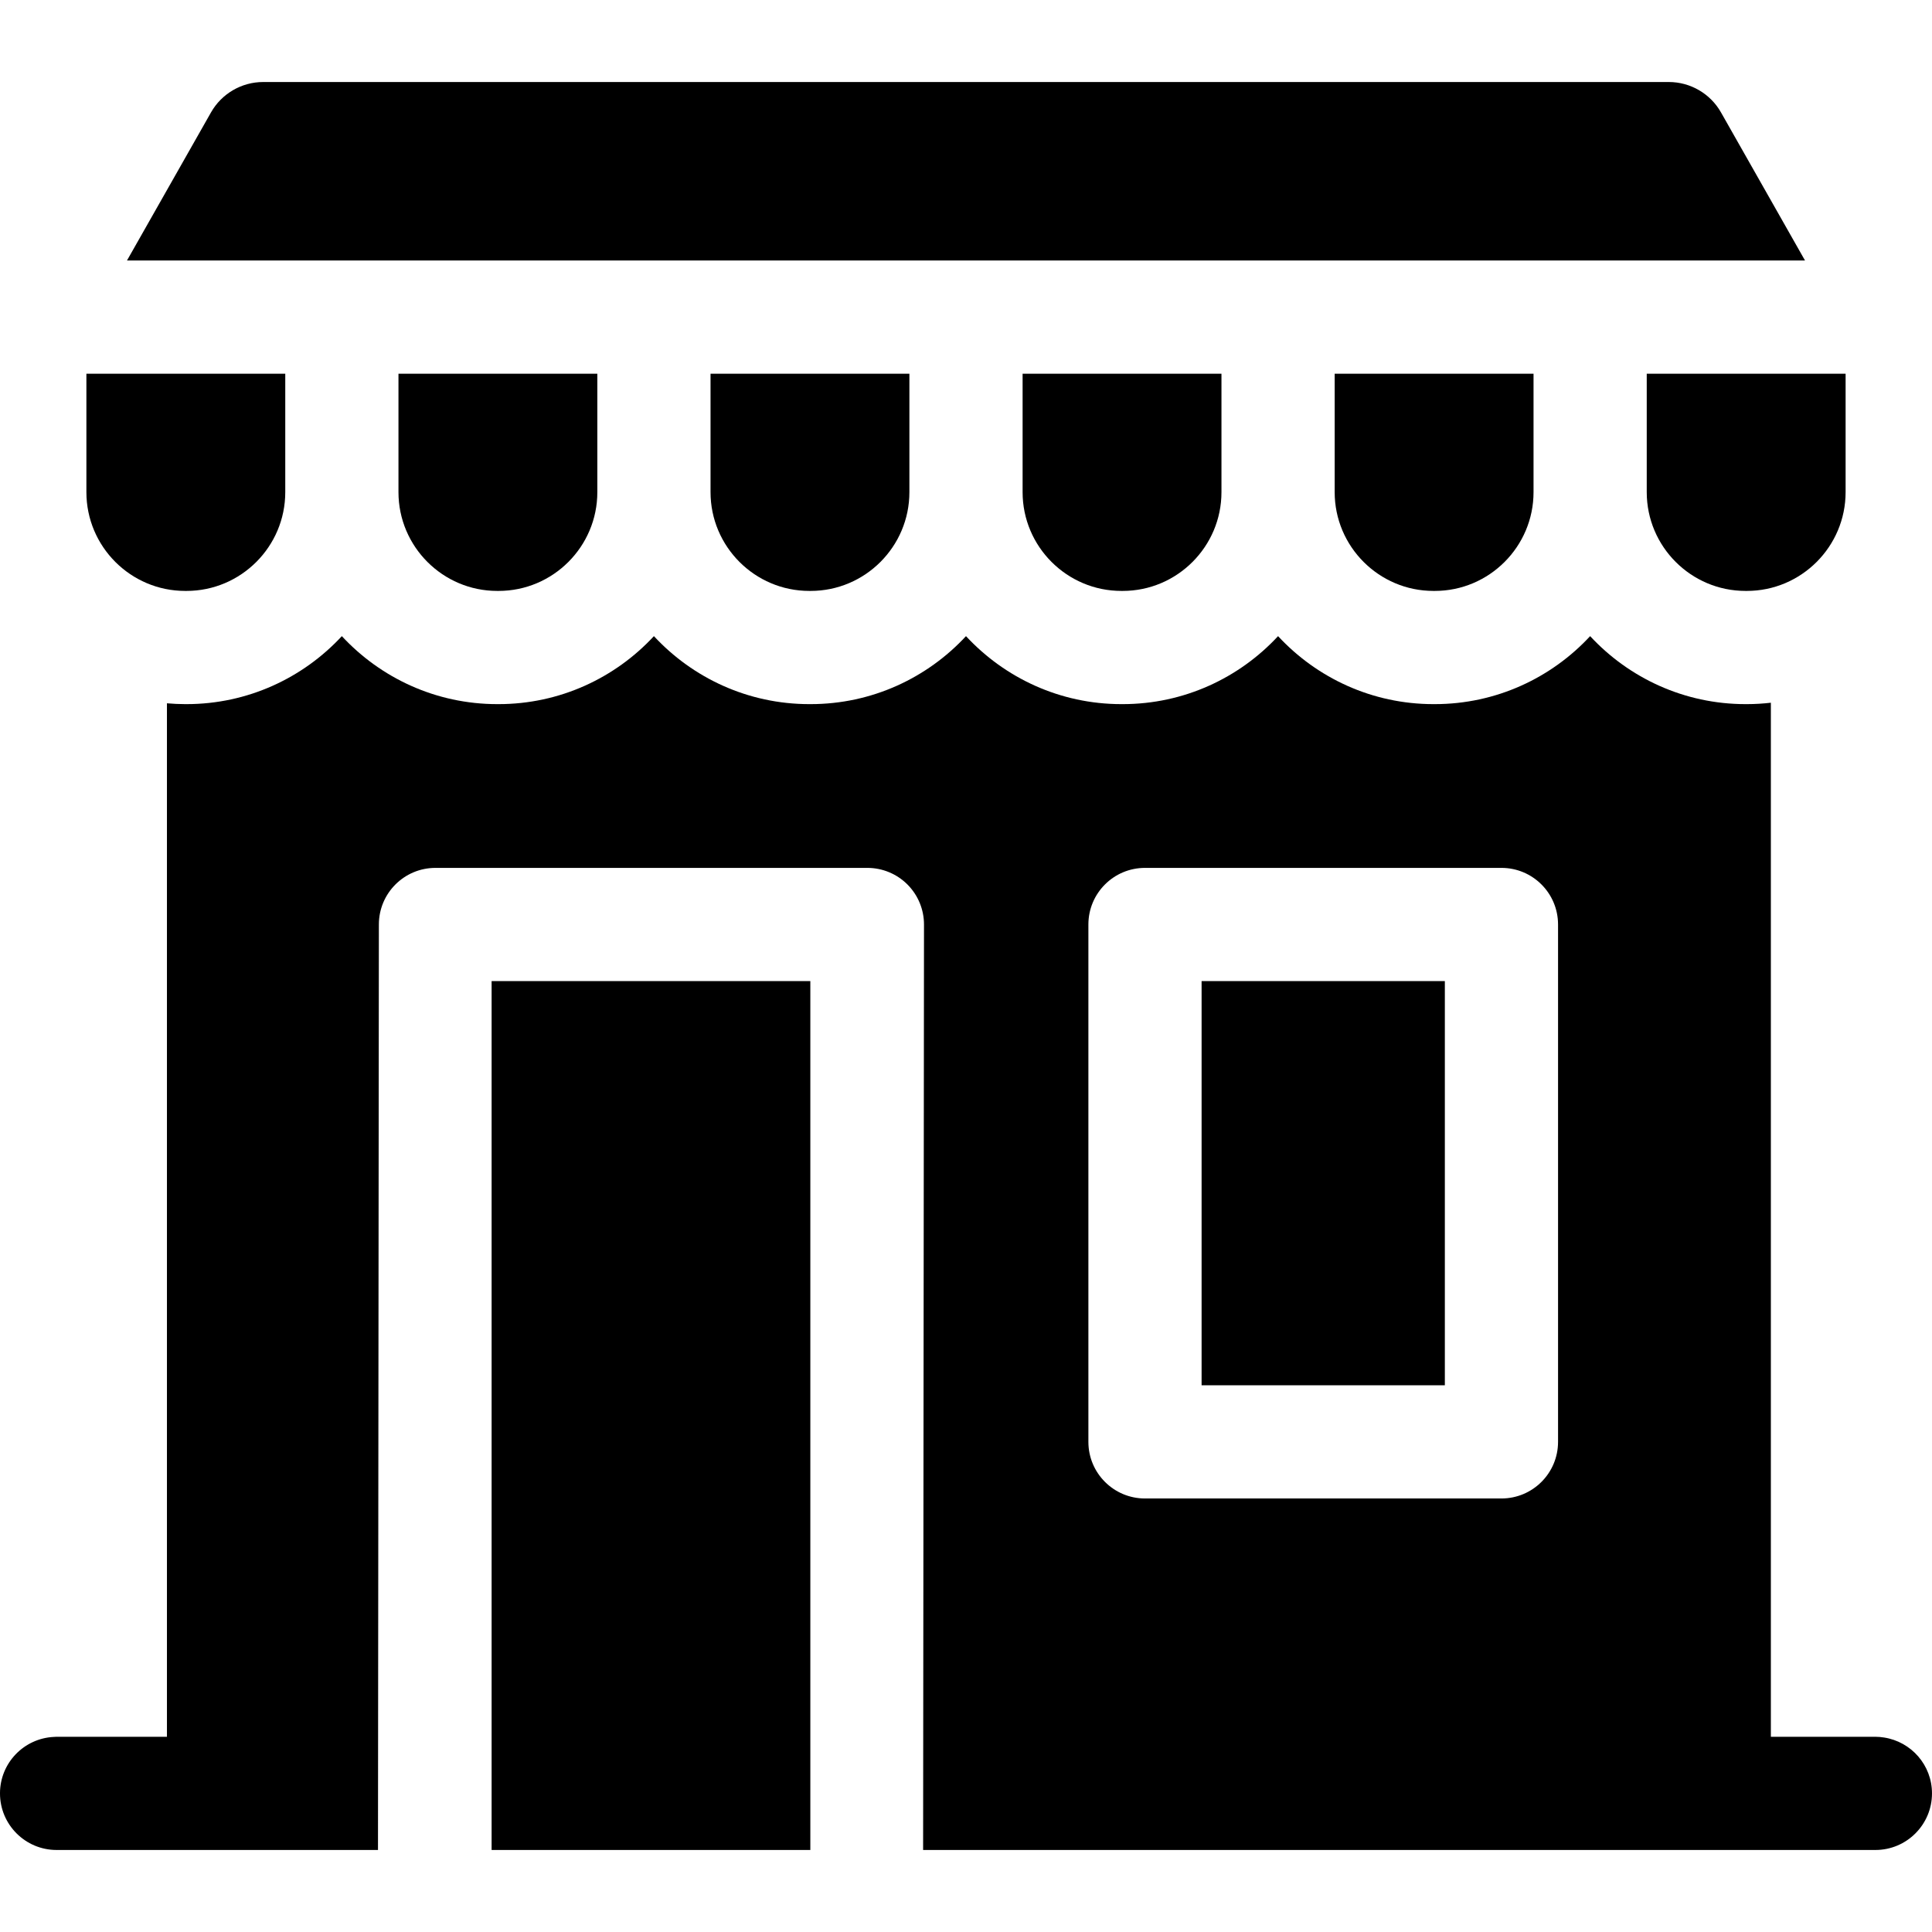
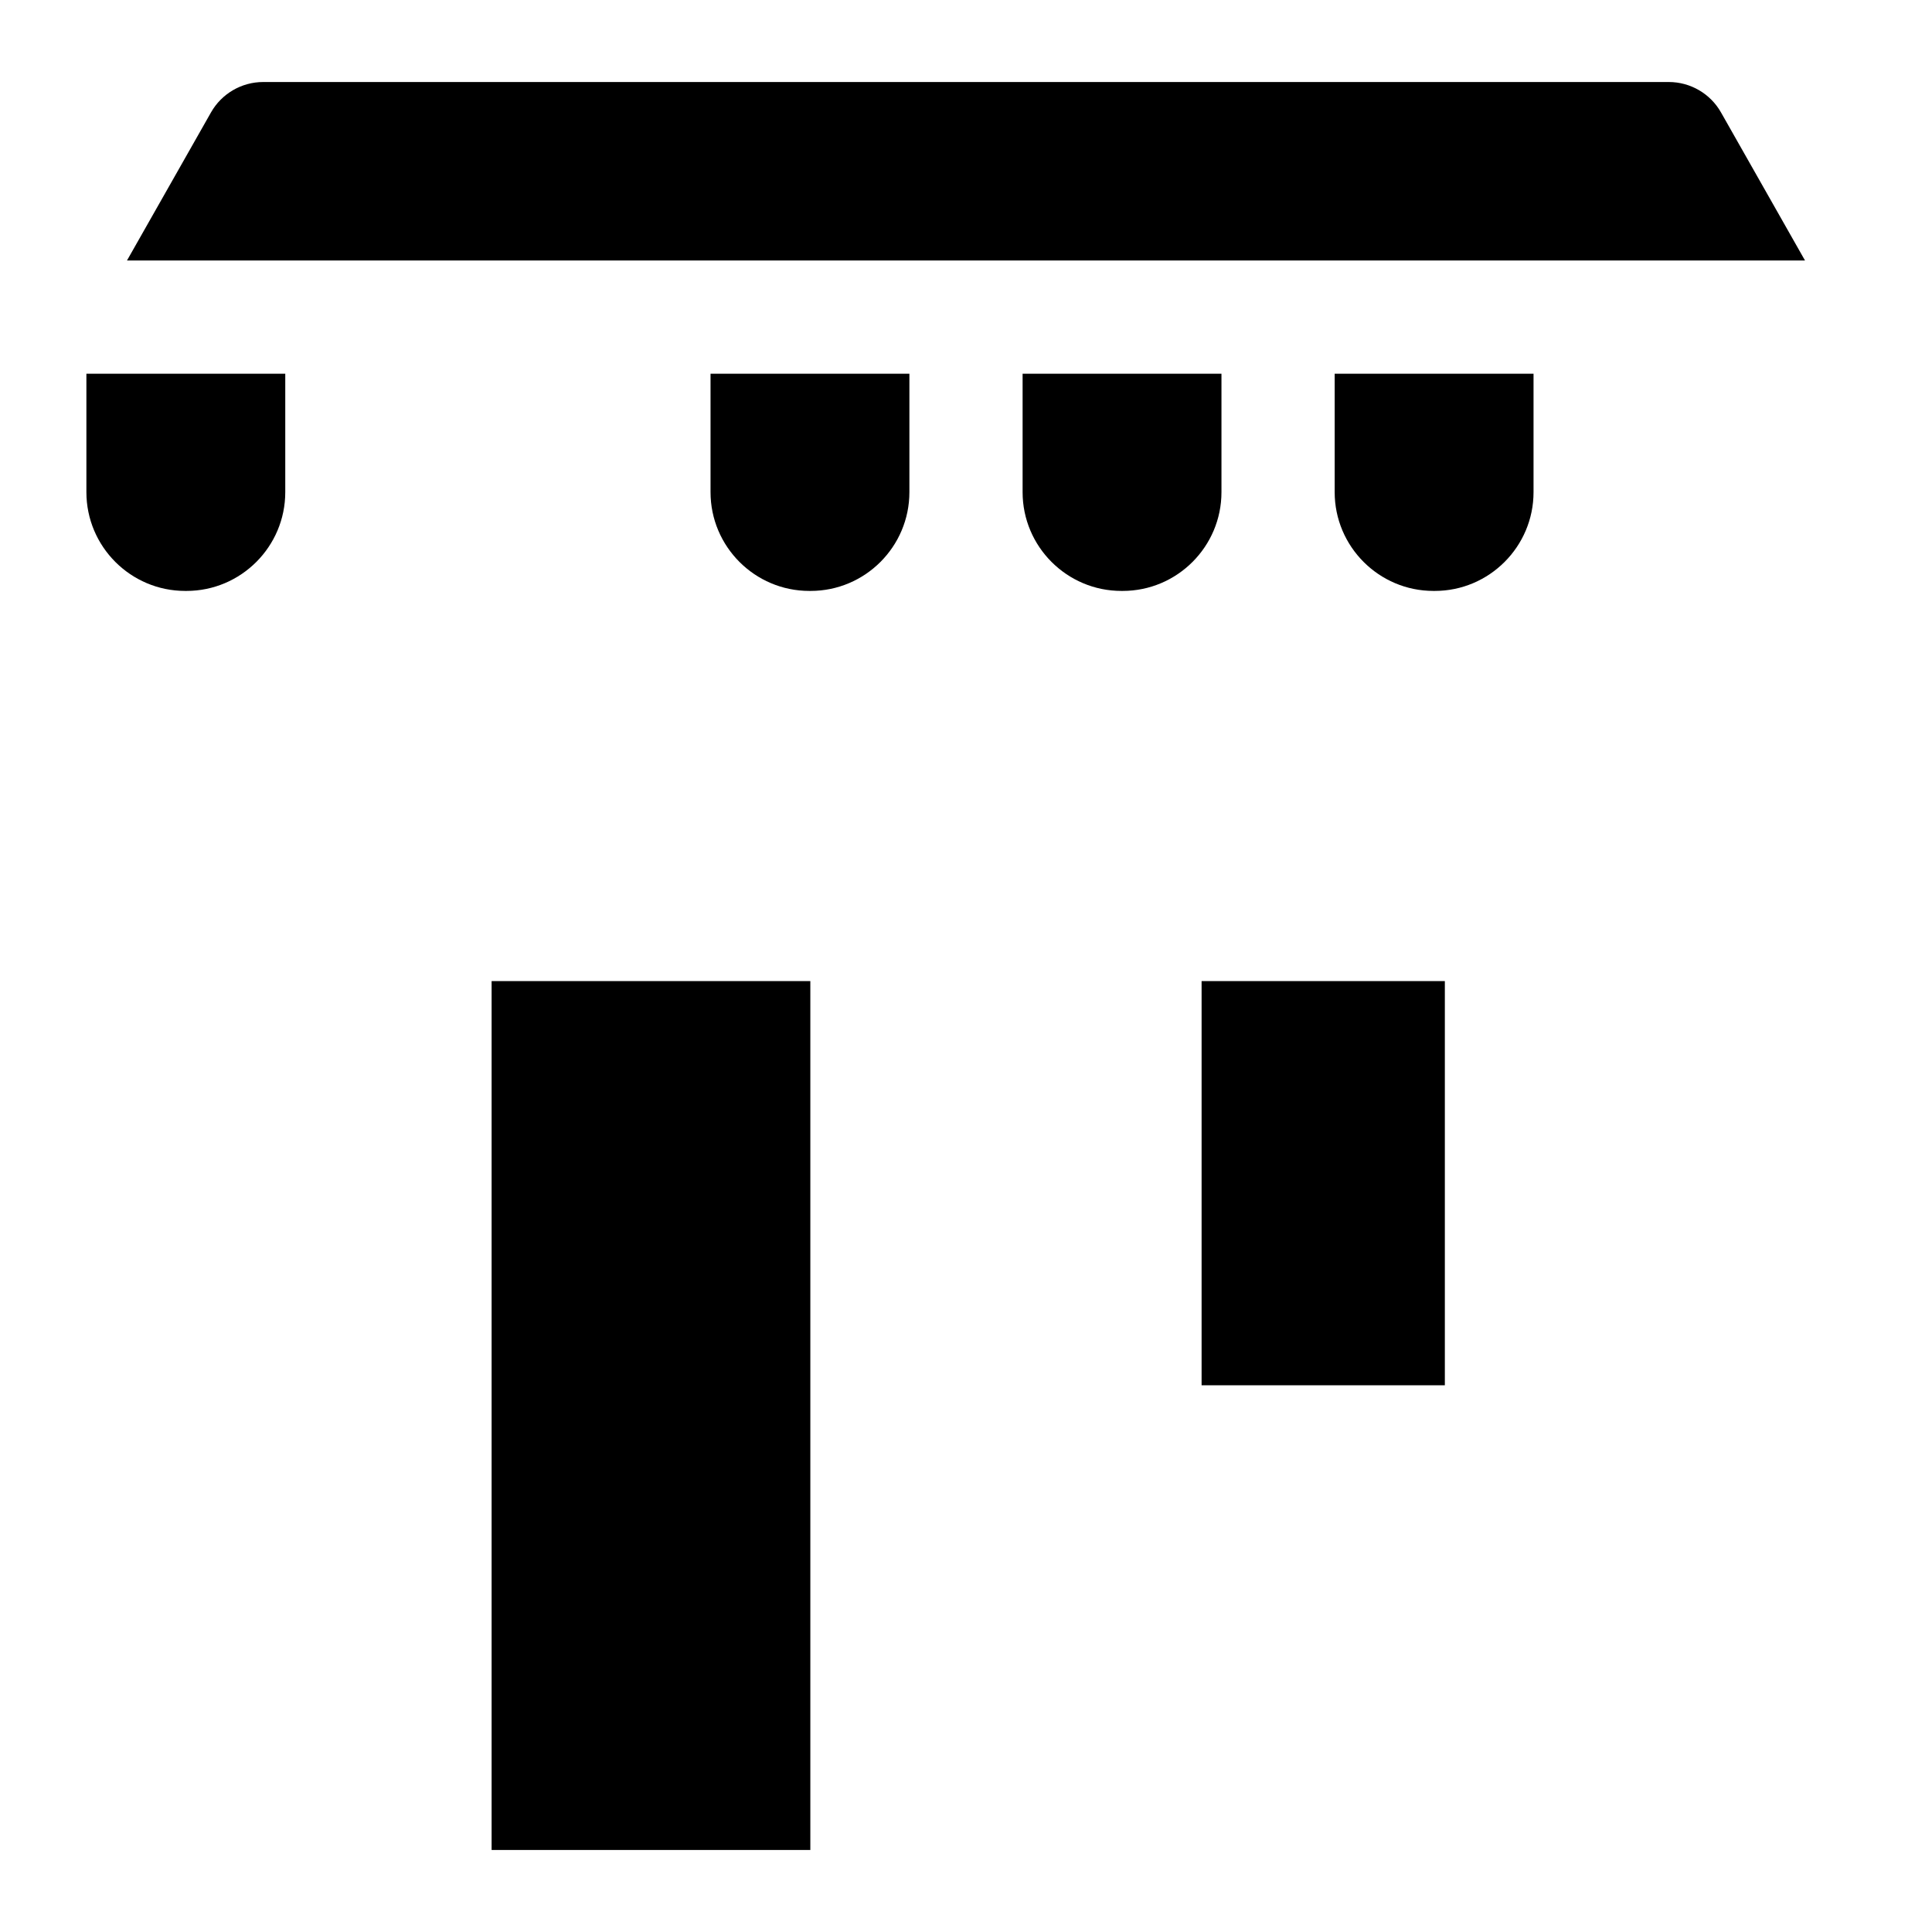
<svg xmlns="http://www.w3.org/2000/svg" id="Capa_1" enable-background="new 0 0 512 512" height="512" viewBox="0 0 512 512" width="512">
  <g>
    <g>
      <path d="m75.598 130.422v-31.385h-52.702v31.384c0 14.435 11.744 26.179 26.179 26.179h.343c14.436.001 26.18-11.743 26.18-26.178z" />
    </g>
    <g>
-       <path d="m158.299 130.422v-31.385h-52.701v31.384c0 14.435 11.744 26.179 26.179 26.179h.344c14.434.001 26.178-11.743 26.178-26.178z" />
-     </g>
+       </g>
    <g>
      <path d="m241 130.422v-31.385h-52.701v31.384c0 14.435 11.744 26.179 26.179 26.179h.344c14.434.001 26.178-11.743 26.178-26.178z" />
    </g>
    <g>
      <path d="m297.522 156.601c14.435 0 26.179-11.744 26.179-26.179v-31.385h-52.701v31.384c0 14.435 11.744 26.179 26.179 26.179h.343z" />
    </g>
    <g>
      <path d="m380.224 156.601c14.435 0 26.179-11.744 26.179-26.179v-31.385h-52.701v31.384c0 14.435 11.744 26.179 26.179 26.179h.343z" />
    </g>
    <g>
-       <path d="m462.925 156.601c14.435 0 26.179-11.744 26.179-26.179v-31.385h-52.701v31.384c0 14.435 11.744 26.179 26.18 26.179h.342z" />
-     </g>
+       </g>
    <g>
      <path d="m478.348 69.037-22.271-39.254c-2.815-4.963-8.109-8.046-13.815-8.046h-372.524c-5.706 0-11 3.083-13.816 8.047l-22.27 39.253z" />
    </g>
    <g>
-       <path d="m469.298 460.263v-274.034c-2.093.238-4.217.372-6.373.372h-.343c-16.255 0-30.912-6.946-41.18-18.018-10.268 11.072-24.924 18.018-41.179 18.018h-.344c-16.254 0-30.911-6.946-41.179-18.018-10.268 11.072-24.924 18.018-41.179 18.018h-.344c-16.254 0-30.911-6.946-41.179-18.018-10.268 11.072-24.924 18.018-41.179 18.018h-.344c-16.254 0-30.911-6.946-41.179-18.018-10.268 11.072-24.924 18.018-41.179 18.018h-.344c-16.254 0-30.911-6.946-41.179-18.018-10.268 11.072-24.925 18.018-41.18 18.018h-.343c-1.628 0-3.235-.085-4.828-.221v273.883h-29.243c-.254 0-.502.026-.753.038-7.932.395-14.247 6.932-14.247 14.962 0 8.284 6.716 15 15 15h85.172l.235-245.279c.008-8.278 6.722-14.985 15-14.985h114.464c3.98 0 7.798 1.583 10.611 4.398 2.813 2.816 4.393 6.635 4.389 10.616l-.235 245.25h252.364c8.284 0 15-6.716 15-15 0-7.501-5.512-13.698-12.702-14.806-.751-.116-1.514-.194-2.298-.194zm-180.863-215.264c0-8.284 6.716-15 15-15h94.464c8.284 0 15 6.716 15 15v137.113c0 8.284-6.716 15-15 15h-94.464c-8.284 0-15-6.716-15-15z" />
-     </g>
+       </g>
    <g>
      <path d="m130.282 259.999h84.464v230.264h-84.464z" />
    </g>
    <g>
      <path d="m318.435 259.999h64.464v107.113h-64.464z" />
    </g>
  </g>
</svg>